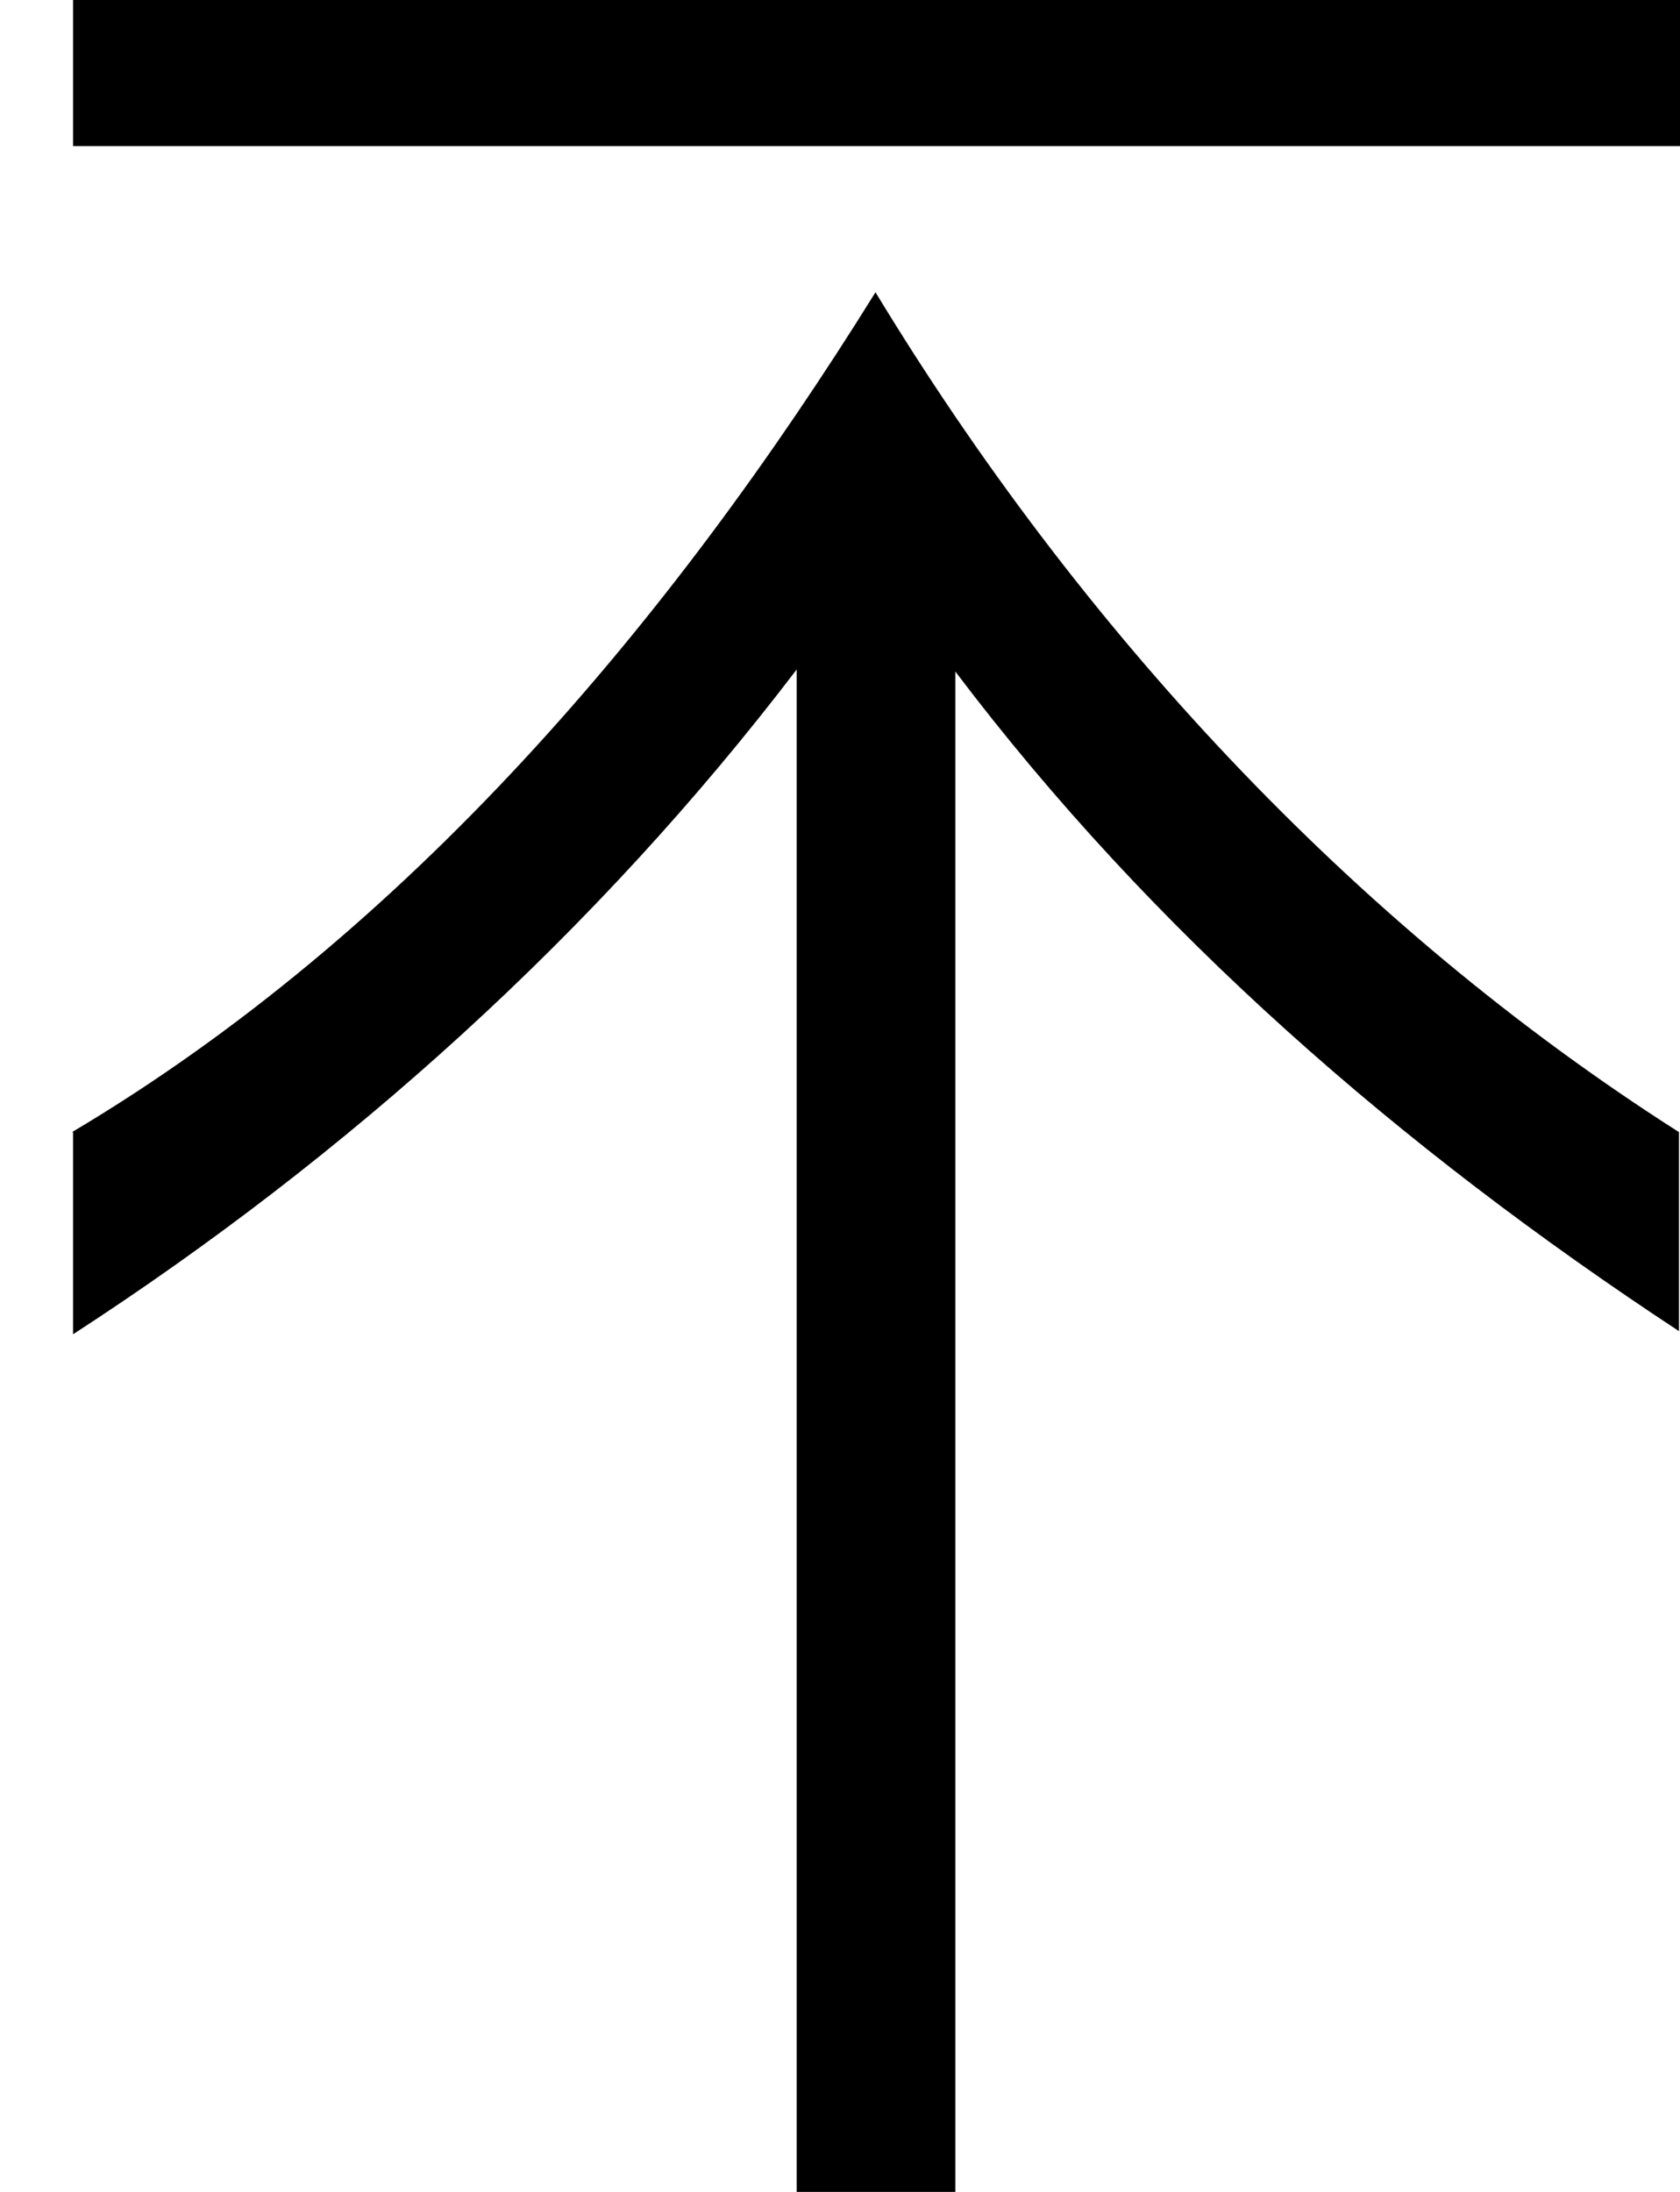
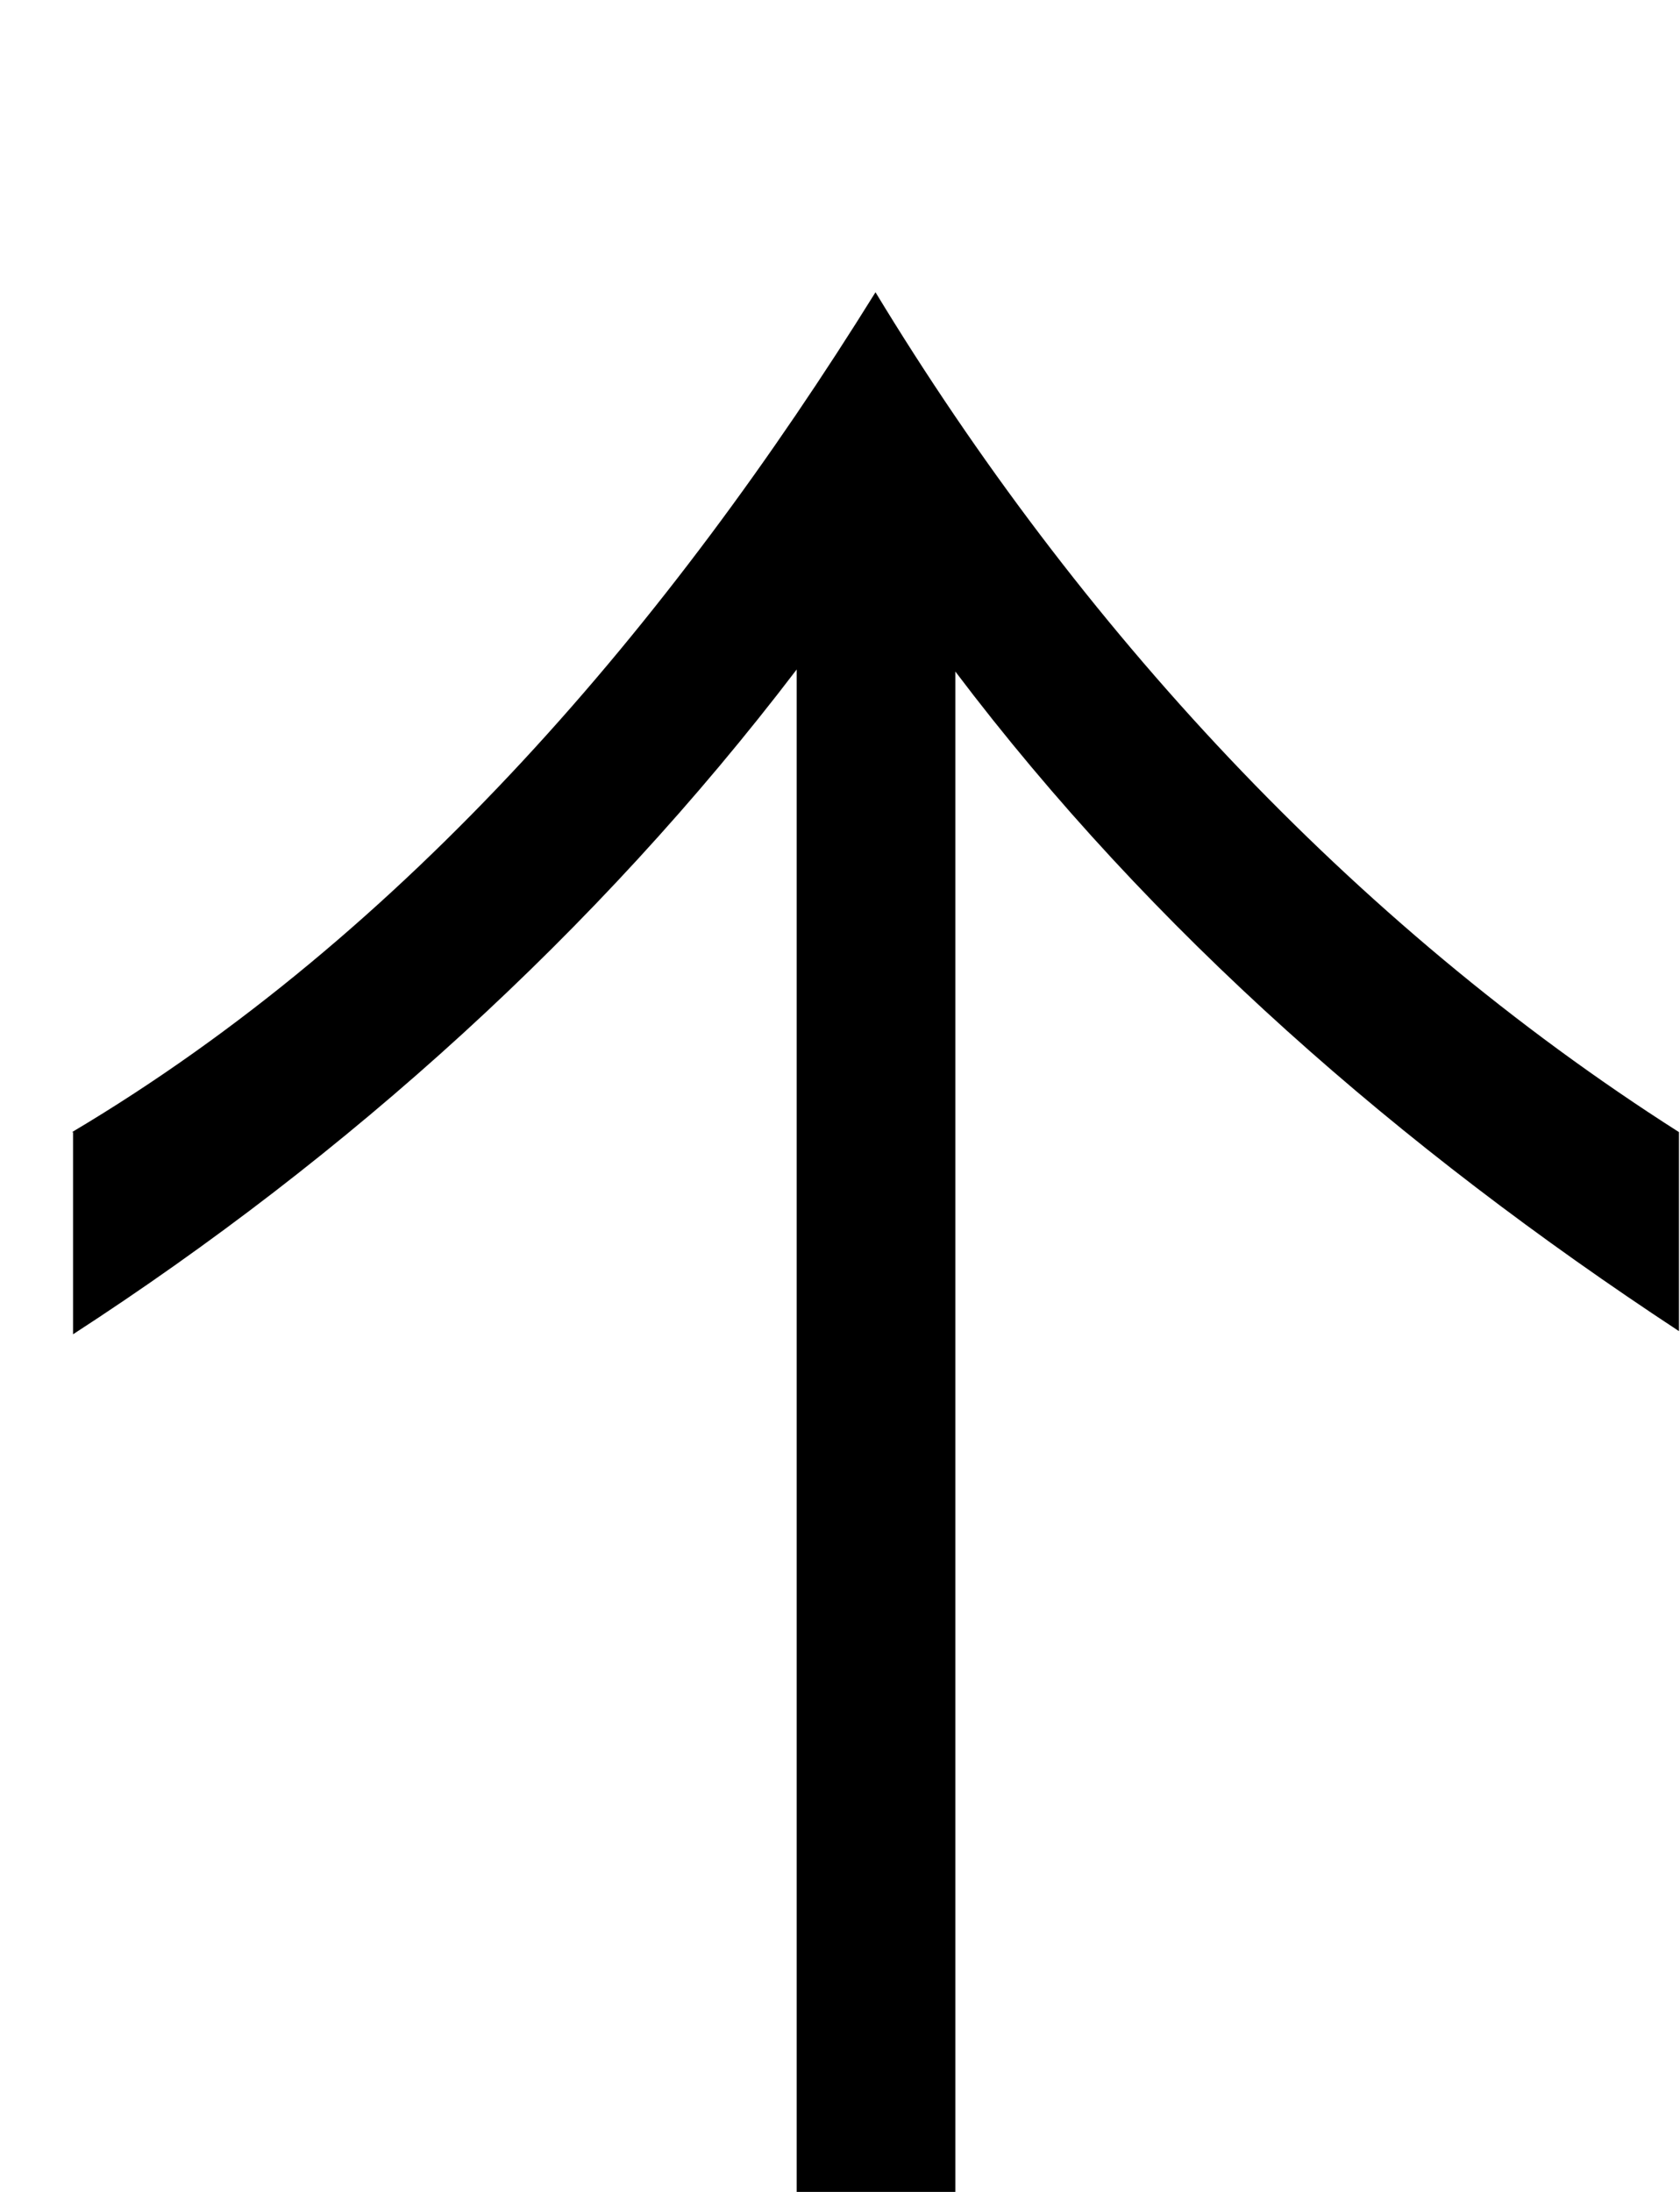
<svg xmlns="http://www.w3.org/2000/svg" width="23" height="30" viewBox="0 0 23 30" fill="none">
-   <line x1="1" y1="1" x2="23" y2="1" stroke="black" stroke-width="2" />
  <path d="M1 15.495L1 18.262C4.761 15.823 8.168 12.757 10.907 9.163L10.907 30L13.079 30L13.079 9.191C15.775 12.757 19.168 15.709 22.986 18.219L22.986 15.495C18.486 12.629 14.754 8.564 11.986 4C9.176 8.521 5.57 12.771 0.986 15.495L1 15.495Z" fill="black" />
</svg>